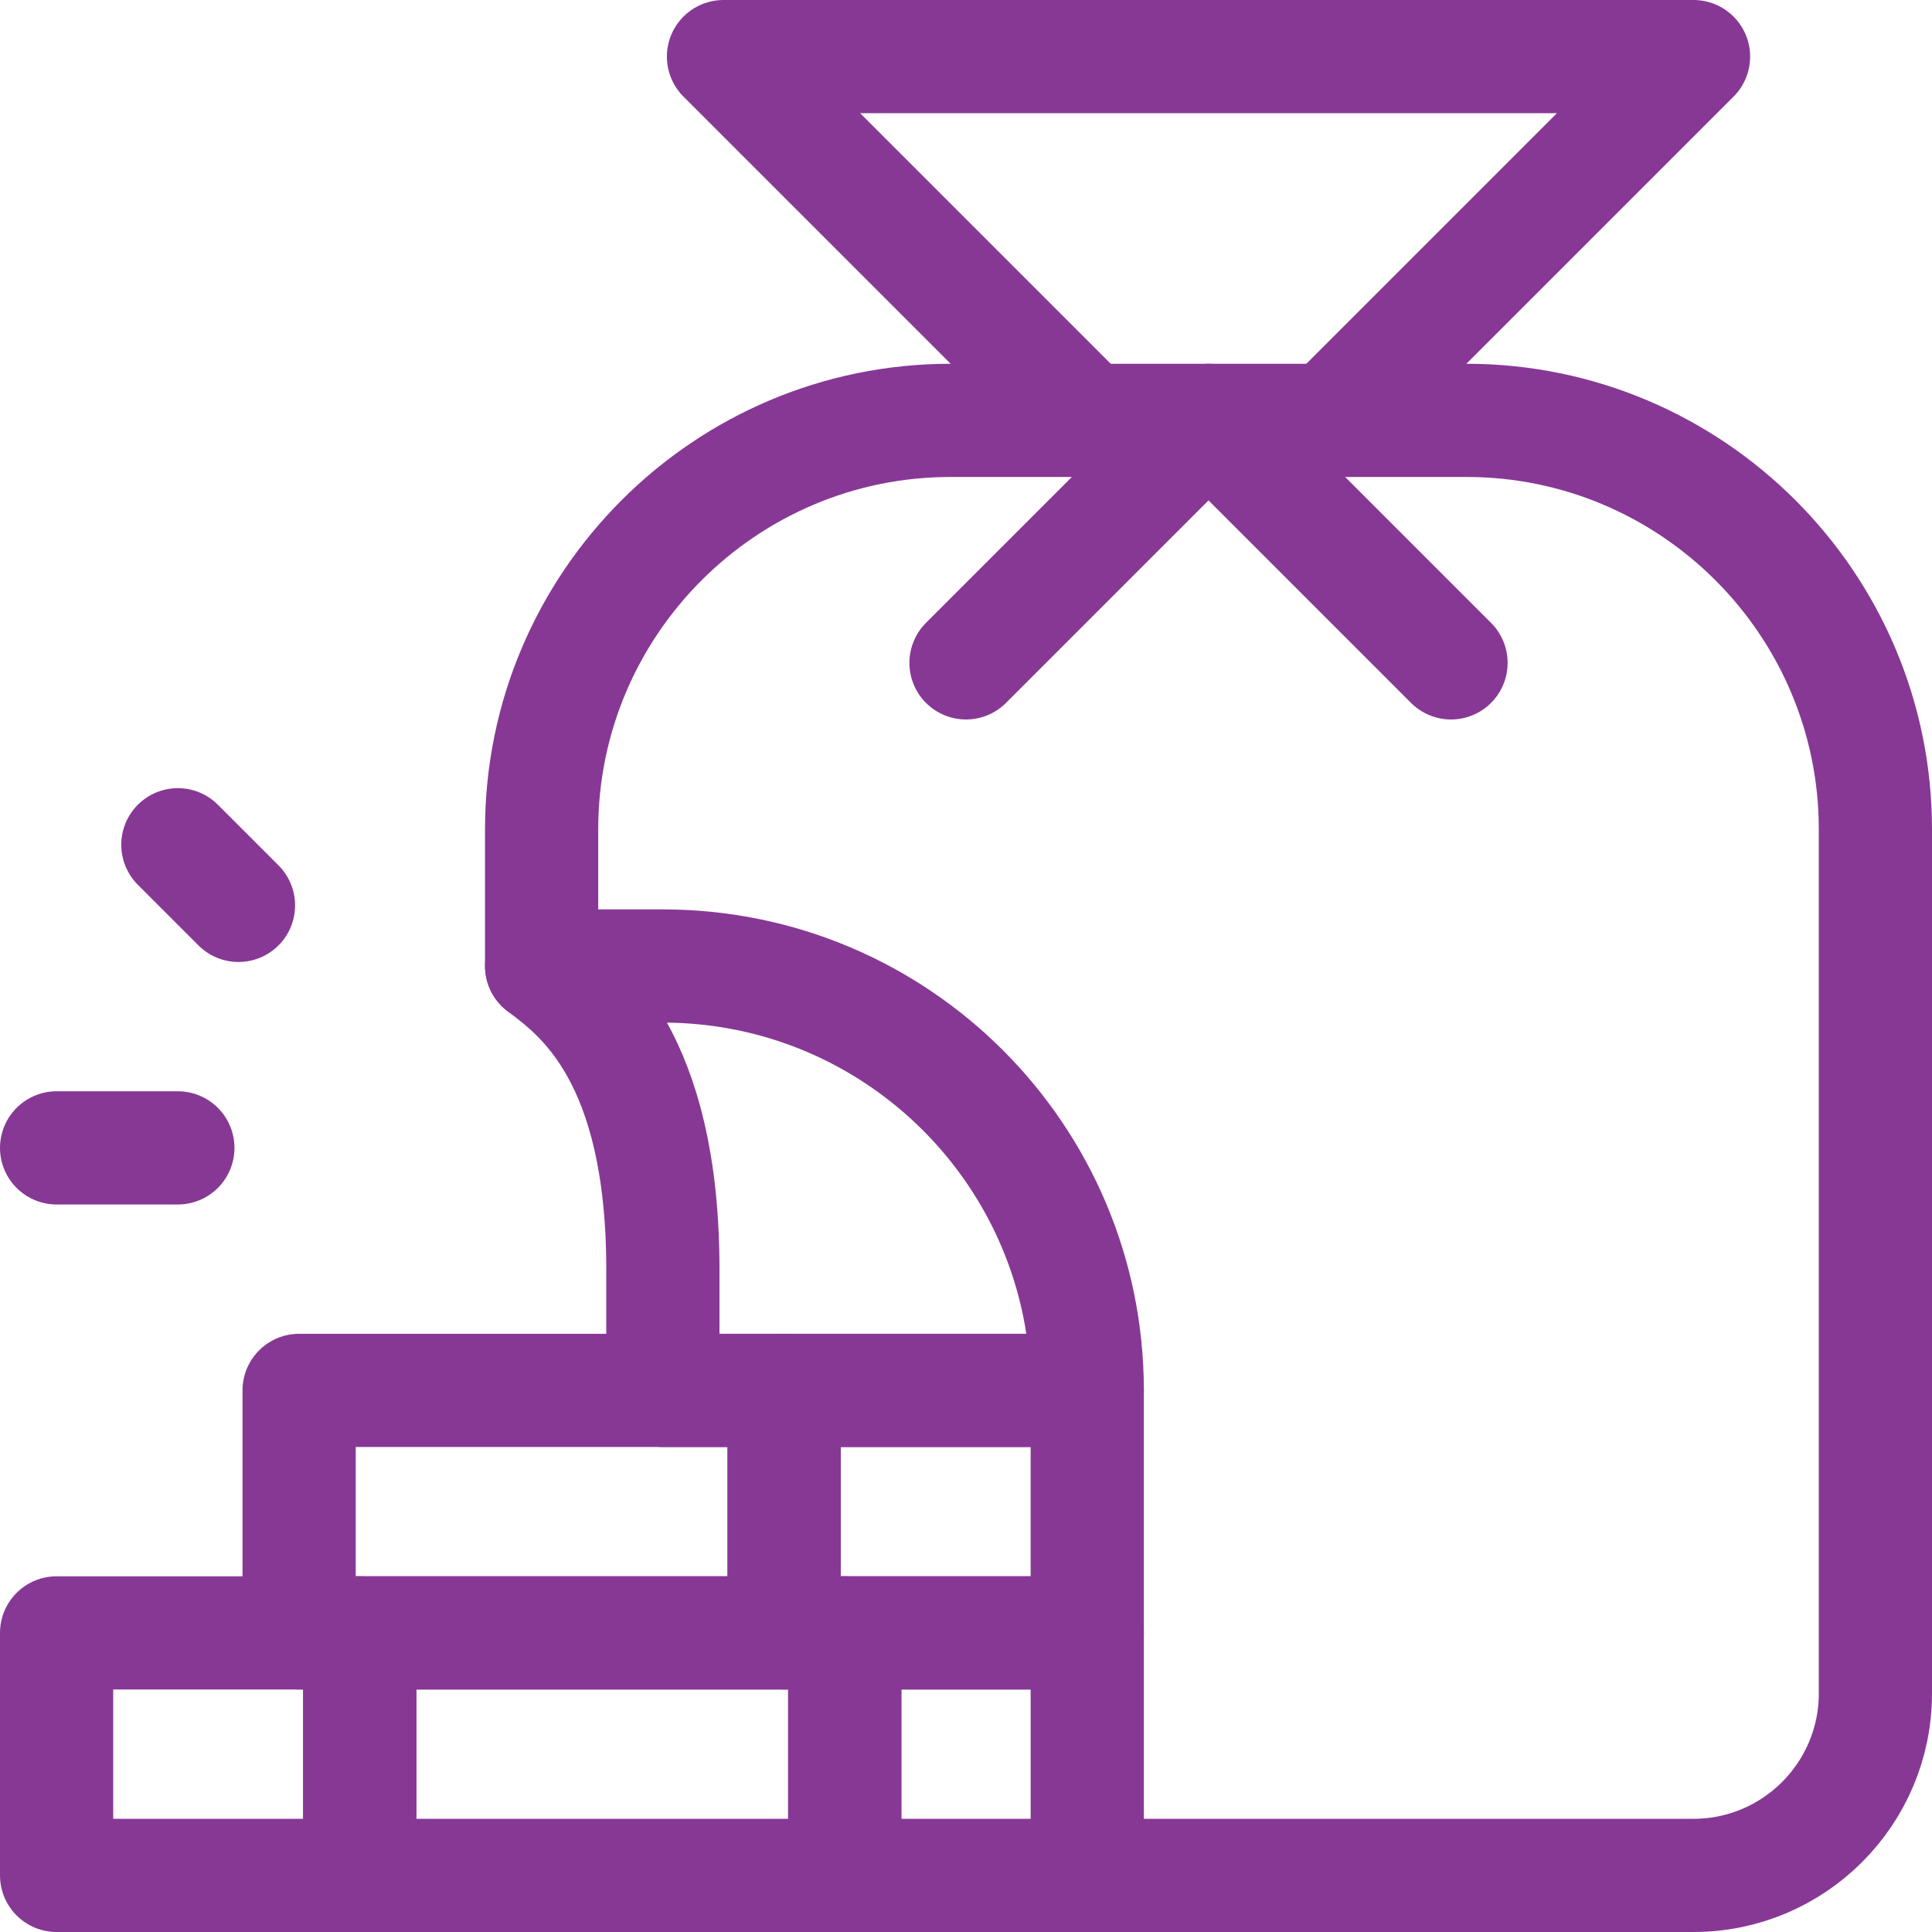
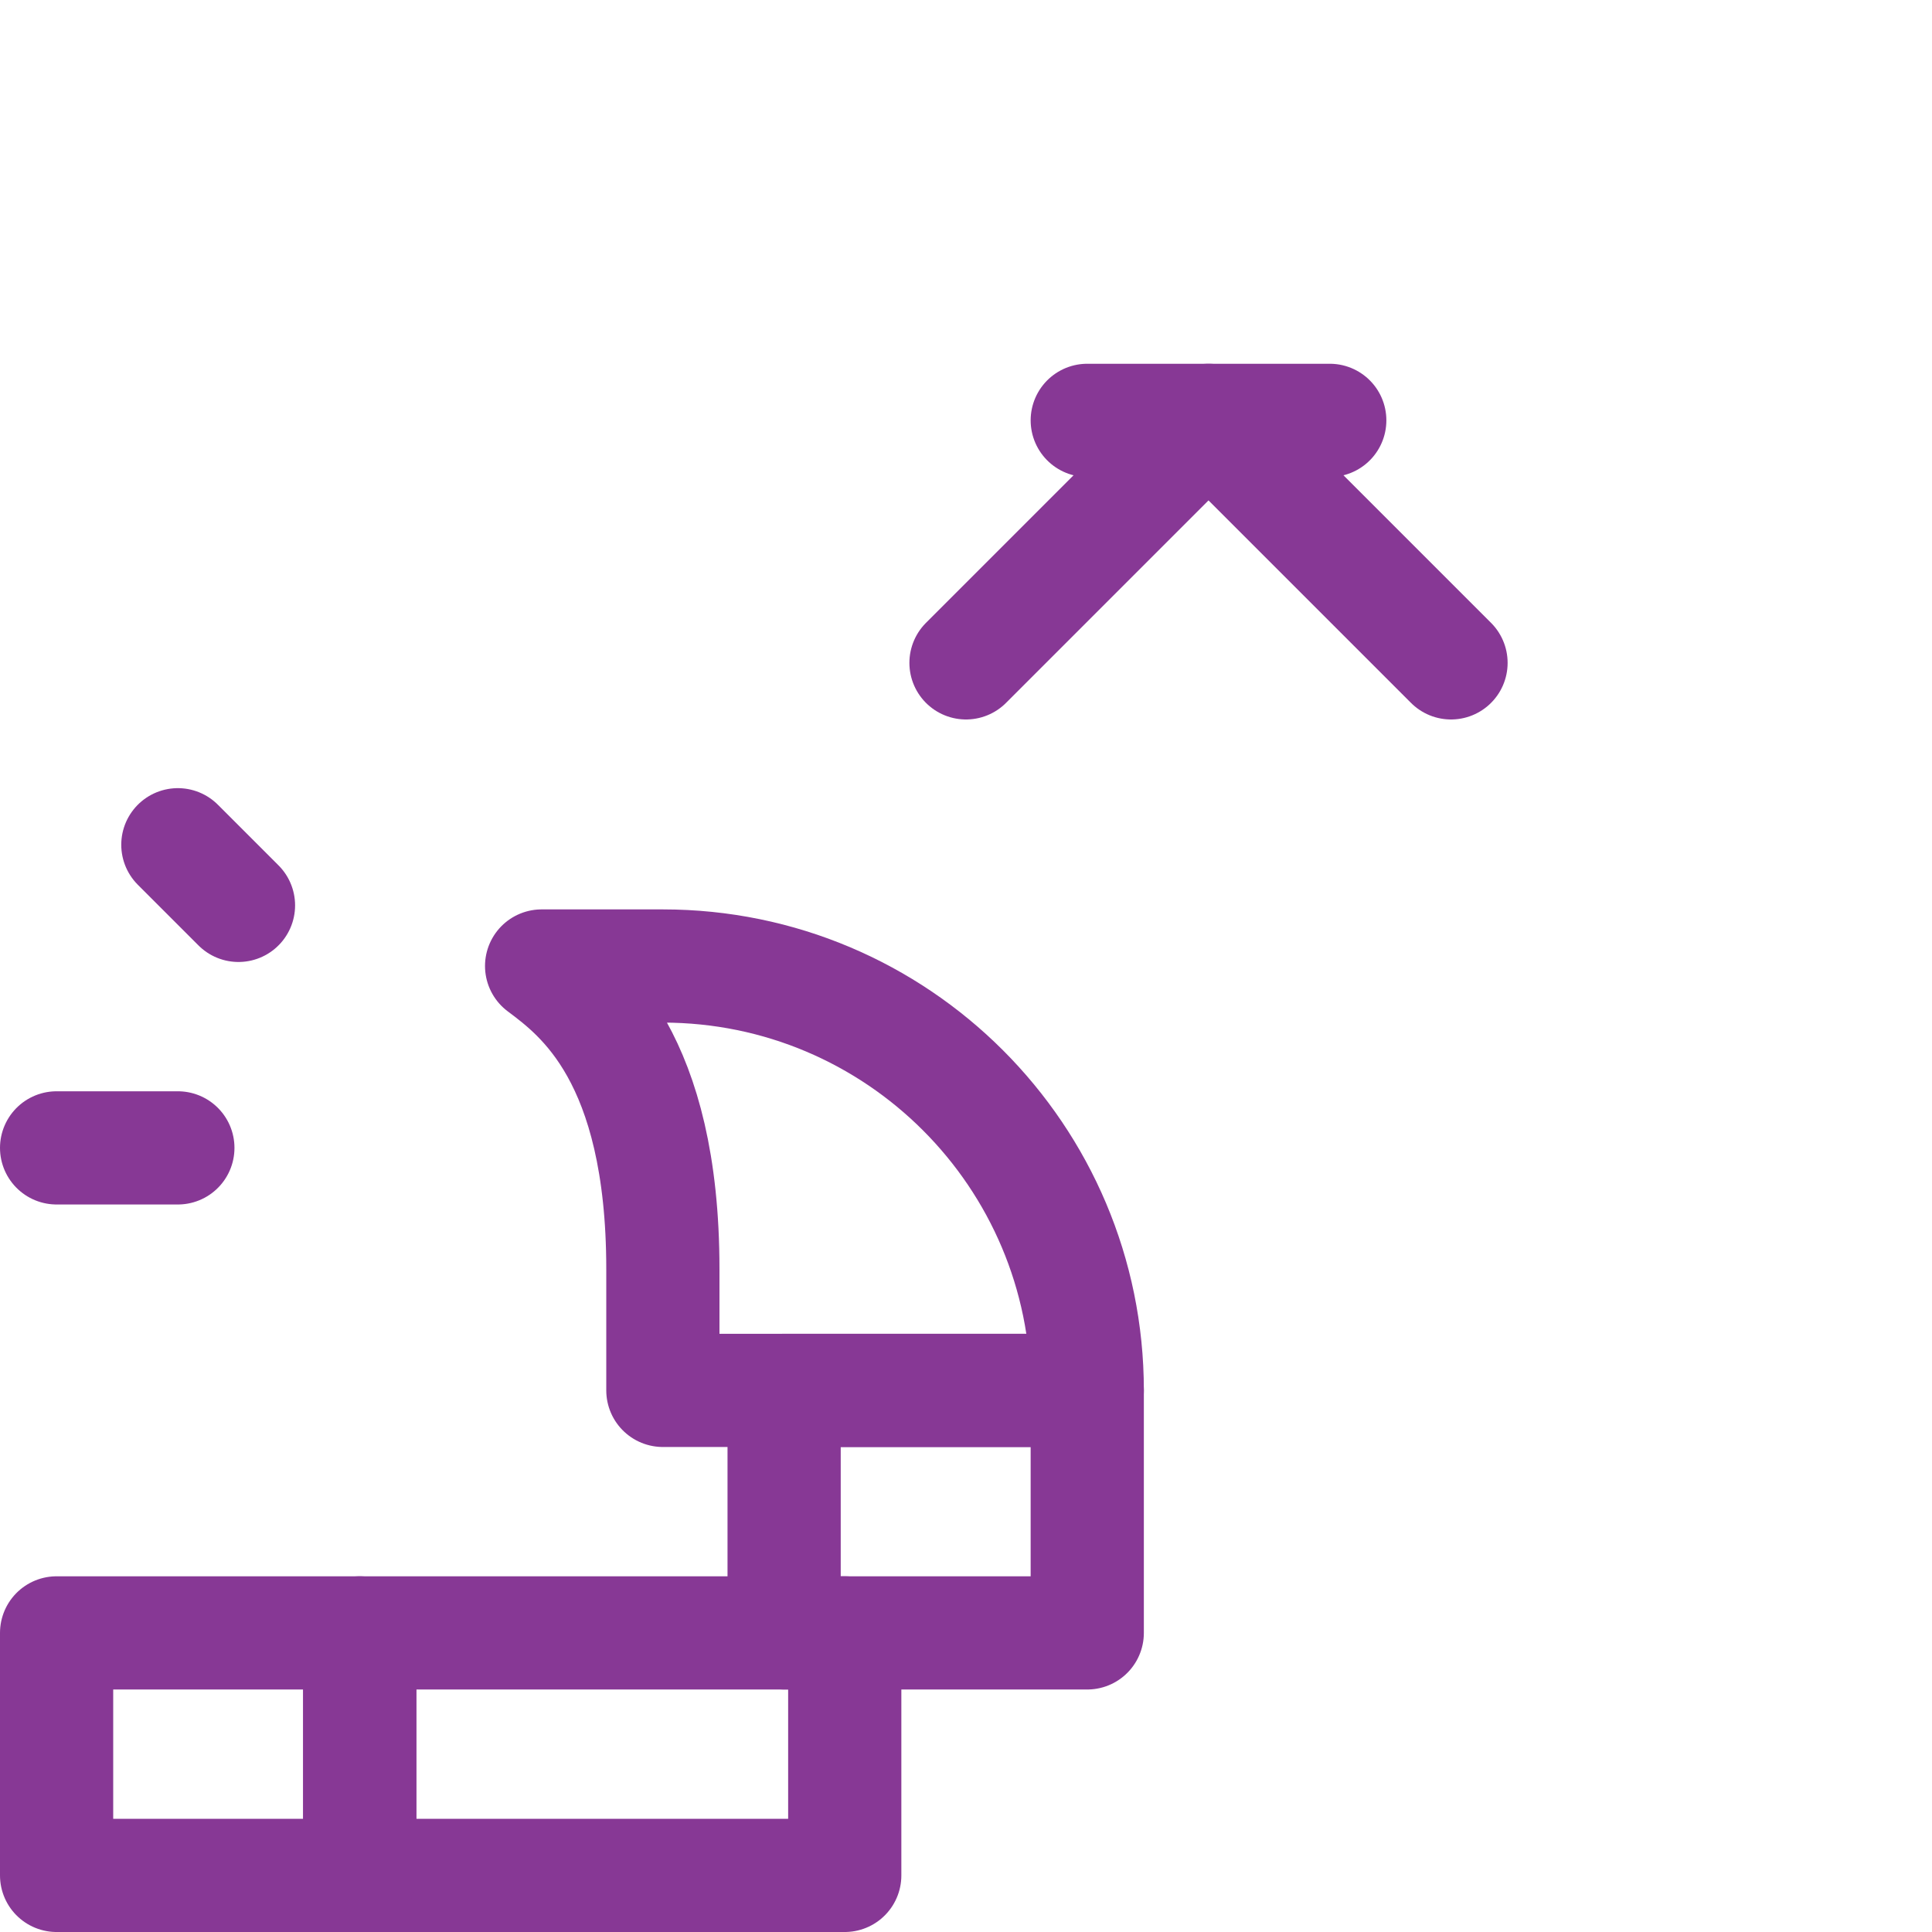
<svg xmlns="http://www.w3.org/2000/svg" version="1.1" id="Capa_1" x="0px" y="0px" viewBox="0 0 512 512" style="enable-background:new 0 0 512 512;" xml:space="preserve" width="300" height="300">
  <g width="100%" height="100%" transform="matrix(1,0,0,1,0,0)">
    <g>
      <line style="stroke-linecap: round; stroke-linejoin: round; stroke-miterlimit: 10;" x1="47.134" y1="304.201" x2="15" y2="304.201" fill="none" fill-opacity="1" stroke="#873895" stroke-opacity="1" data-original-stroke-color="#000000ff" stroke-width="30" data-original-stroke-width="30" />
      <line style="stroke-linecap: round; stroke-linejoin: round; stroke-miterlimit: 10;" x1="63.2" y1="239.934" x2="47.134" y2="223.867" fill="none" fill-opacity="1" stroke="#873895" stroke-opacity="1" data-original-stroke-color="#000000ff" stroke-width="30" data-original-stroke-width="30" />
      <rect x="95.334" y="432.734" style="stroke-linecap: round; stroke-linejoin: round; stroke-miterlimit: 10;" width="128.533" height="64.267" fill="none" fill-opacity="1" stroke="#873895" stroke-opacity="1" data-original-stroke-color="#000000ff" stroke-width="30" data-original-stroke-width="30" />
-       <rect x="79.267" y="368.467" style="stroke-linecap: round; stroke-linejoin: round; stroke-miterlimit: 10;" width="128.533" height="64.267" fill="none" fill-opacity="1" stroke="#873895" stroke-opacity="1" data-original-stroke-color="#000000ff" stroke-width="30" data-original-stroke-width="30" />
-       <rect x="223.867" y="432.734" style="stroke-linecap: round; stroke-linejoin: round; stroke-miterlimit: 10;" width="64.267" height="64.267" fill="none" fill-opacity="1" stroke="#873895" stroke-opacity="1" data-original-stroke-color="#000000ff" stroke-width="30" data-original-stroke-width="30" />
      <rect x="207.8" y="368.467" style="stroke-linecap: round; stroke-linejoin: round; stroke-miterlimit: 10;" width="80.333" height="64.267" fill="none" fill-opacity="1" stroke="#873895" stroke-opacity="1" data-original-stroke-color="#000000ff" stroke-width="30" data-original-stroke-width="30" />
      <rect x="15" y="432.734" style="stroke-linecap: round; stroke-linejoin: round; stroke-miterlimit: 10;" width="80.333" height="64.267" fill="none" fill-opacity="1" stroke="#873895" stroke-opacity="1" data-original-stroke-color="#000000ff" stroke-width="30" data-original-stroke-width="30" />
      <path style="stroke-linecap: round; stroke-linejoin: round; stroke-miterlimit: 10;" d="&#10;&#09;&#09;M175.667,368.467h112.467c0-62.114-50.353-112.467-112.467-112.467c-18.69,0-32.133,0-32.133,0&#10;&#09;&#09;c10.316,7.738,32.133,24.1,32.133,80.333C175.667,362.437,175.667,368.467,175.667,368.467z" fill="none" fill-opacity="1" stroke="#873895" stroke-opacity="1" data-original-stroke-color="#000000ff" stroke-width="30" data-original-stroke-width="30" />
      <polyline style="stroke-linecap: round; stroke-linejoin: round; stroke-miterlimit: 10;" points="&#10;&#09;&#09;384.534,175.667 320.267,111.4 256,175.667 &#09;" fill="none" fill-opacity="1" stroke="#873895" stroke-opacity="1" data-original-stroke-color="#000000ff" stroke-width="30" data-original-stroke-width="30" />
      <line style="stroke-linecap: round; stroke-linejoin: round; stroke-miterlimit: 10;" x1="288.134" y1="111.4" x2="352.4" y2="111.4" fill="none" fill-opacity="1" stroke="#873895" stroke-opacity="1" data-original-stroke-color="#000000ff" stroke-width="30" data-original-stroke-width="30" />
-       <path style="stroke-linecap: round; stroke-linejoin: round; stroke-miterlimit: 10;" d="&#10;&#09;&#09;M288.134,497H448.8c26.578,0,48.2-21.623,48.2-48.2V219.774C496.993,160.017,448.371,111.4,388.613,111.4H352.4L448.8,15H191.734&#10;&#09;&#09;l96.4,96.4h-36.213c-59.765,0-108.387,48.623-108.387,108.387V256" fill="none" fill-opacity="1" stroke="#873895" stroke-opacity="1" data-original-stroke-color="#000000ff" stroke-width="30" data-original-stroke-width="30" />
    </g>
  </g>
</svg>